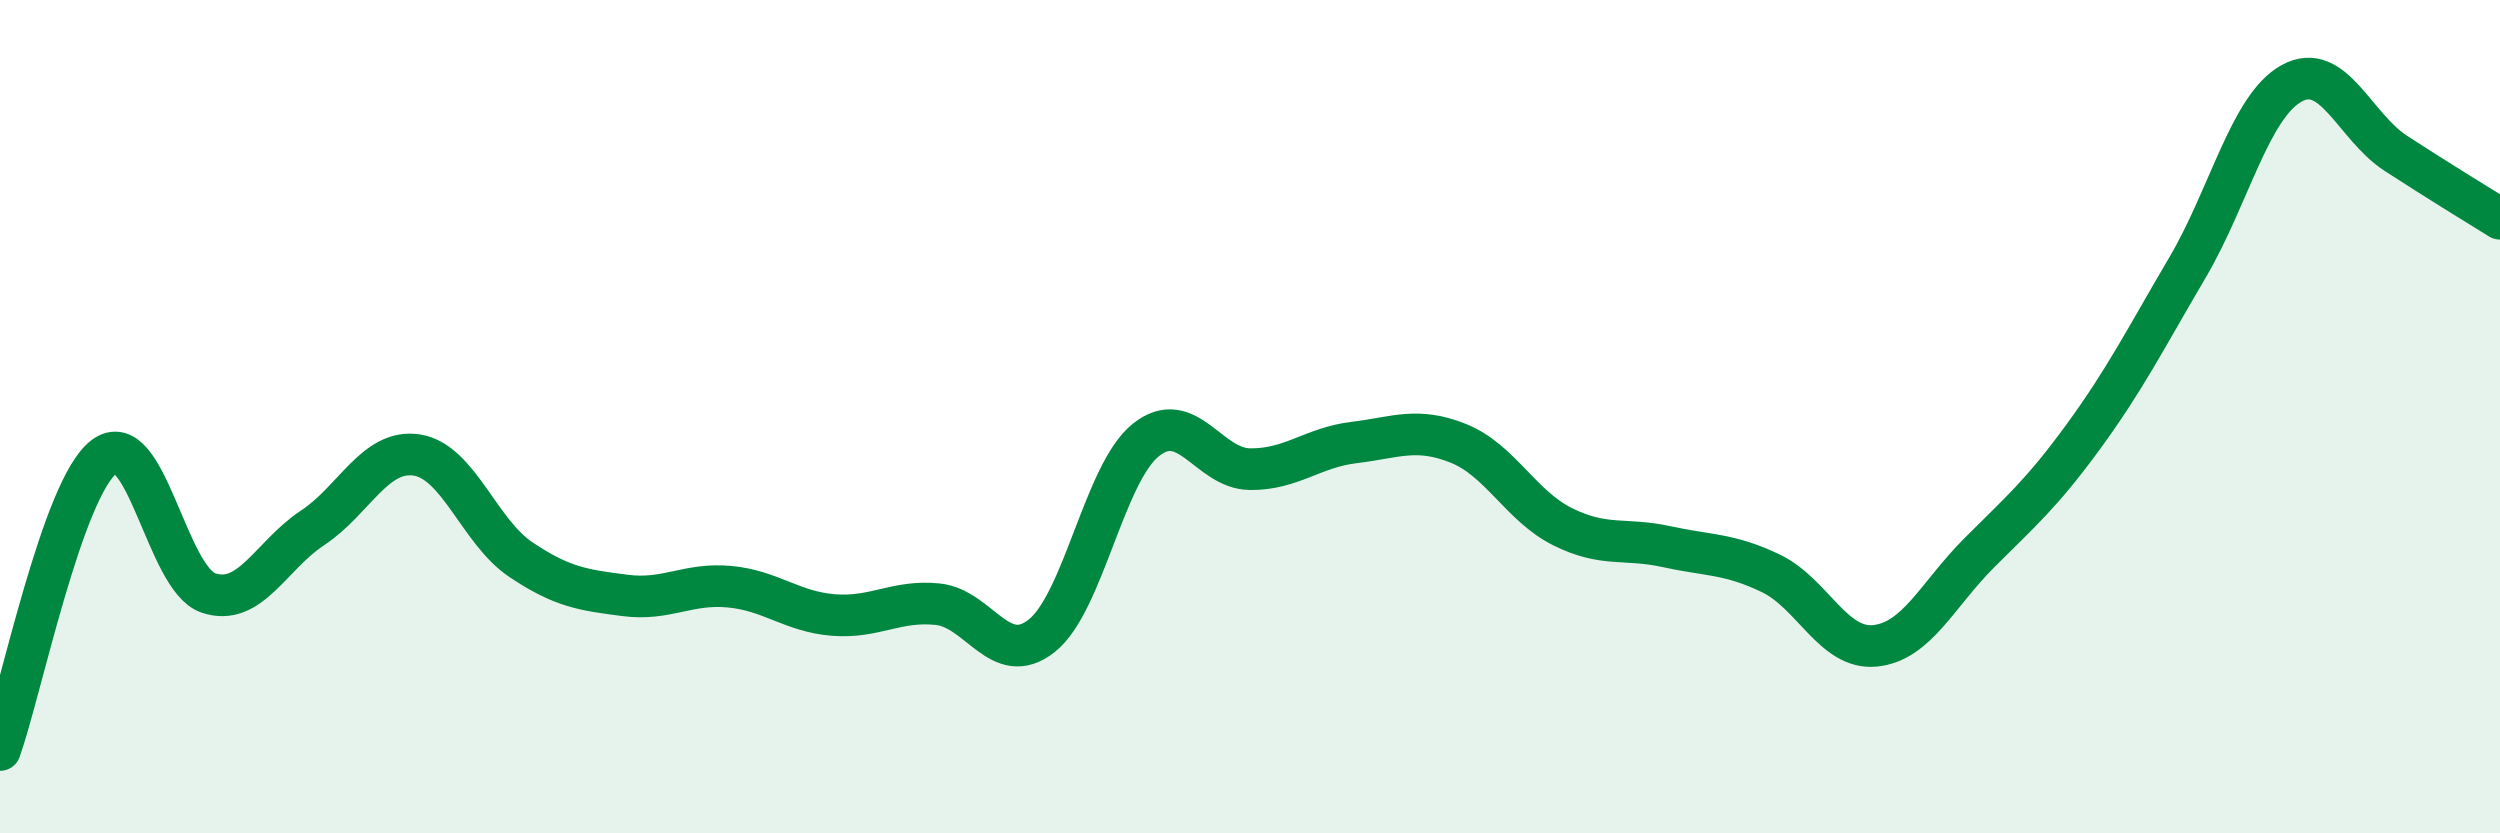
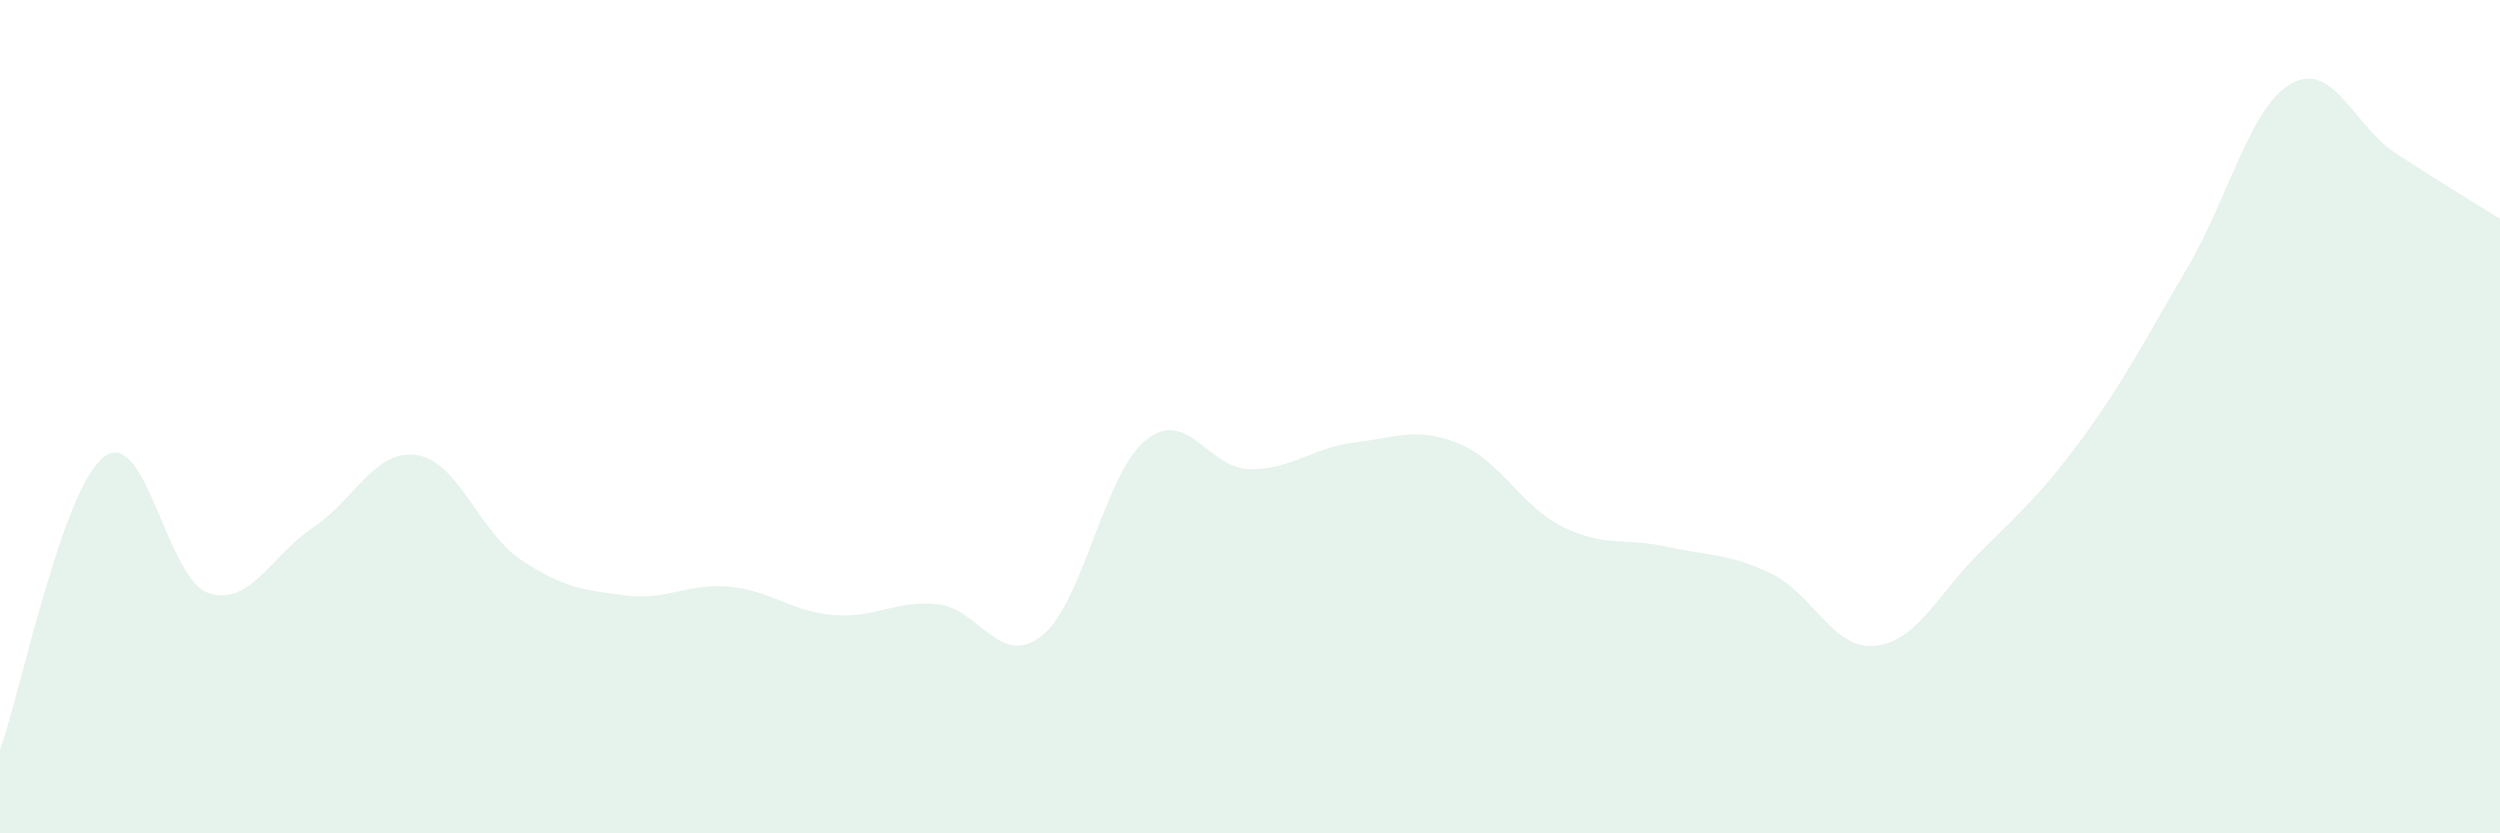
<svg xmlns="http://www.w3.org/2000/svg" width="60" height="20" viewBox="0 0 60 20">
  <path d="M 0,18 C 0.5,16.59 1.5,11.71 2.5,10.96 C 3.5,10.21 4,13.89 5,14.23 C 6,14.57 6.5,13.33 7.5,12.67 C 8.5,12.01 9,10.77 10,10.92 C 11,11.07 11.5,12.76 12.5,13.43 C 13.5,14.1 14,14.16 15,14.29 C 16,14.42 16.5,13.99 17.5,14.08 C 18.5,14.17 19,14.68 20,14.76 C 21,14.84 21.5,14.4 22.5,14.5 C 23.5,14.6 24,16.05 25,15.26 C 26,14.47 26.5,11.36 27.5,10.56 C 28.5,9.76 29,11.25 30,11.26 C 31,11.27 31.5,10.74 32.5,10.62 C 33.5,10.5 34,10.24 35,10.64 C 36,11.04 36.5,12.14 37.5,12.64 C 38.5,13.14 39,12.9 40,13.12 C 41,13.34 41.5,13.28 42.5,13.76 C 43.5,14.24 44,15.6 45,15.5 C 46,15.4 46.5,14.27 47.5,13.27 C 48.5,12.27 49,11.85 50,10.48 C 51,9.11 51.5,8.12 52.5,6.42 C 53.5,4.72 54,2.55 55,2 C 56,1.45 56.5,3.03 57.5,3.68 C 58.5,4.33 59.5,4.94 60,5.25L60 20L0 20Z" fill="#008740" opacity="0.1" stroke-linecap="round" stroke-linejoin="round" />
-   <path d="M 0,18 C 0.5,16.59 1.5,11.71 2.5,10.96 C 3.5,10.21 4,13.89 5,14.23 C 6,14.57 6.5,13.33 7.5,12.67 C 8.5,12.01 9,10.77 10,10.92 C 11,11.07 11.5,12.76 12.5,13.43 C 13.5,14.1 14,14.16 15,14.29 C 16,14.42 16.5,13.99 17.5,14.08 C 18.5,14.17 19,14.68 20,14.76 C 21,14.84 21.5,14.4 22.5,14.5 C 23.5,14.6 24,16.05 25,15.26 C 26,14.47 26.5,11.36 27.5,10.56 C 28.5,9.76 29,11.25 30,11.26 C 31,11.27 31.5,10.74 32.5,10.62 C 33.5,10.5 34,10.24 35,10.64 C 36,11.04 36.5,12.14 37.5,12.64 C 38.5,13.14 39,12.9 40,13.12 C 41,13.34 41.5,13.28 42.5,13.76 C 43.5,14.24 44,15.6 45,15.5 C 46,15.4 46.5,14.27 47.5,13.27 C 48.5,12.27 49,11.85 50,10.48 C 51,9.11 51.5,8.12 52.5,6.42 C 53.5,4.72 54,2.55 55,2 C 56,1.45 56.5,3.03 57.5,3.68 C 58.5,4.33 59.5,4.94 60,5.25" stroke="#008740" stroke-width="1" fill="none" stroke-linecap="round" stroke-linejoin="round" />
</svg>